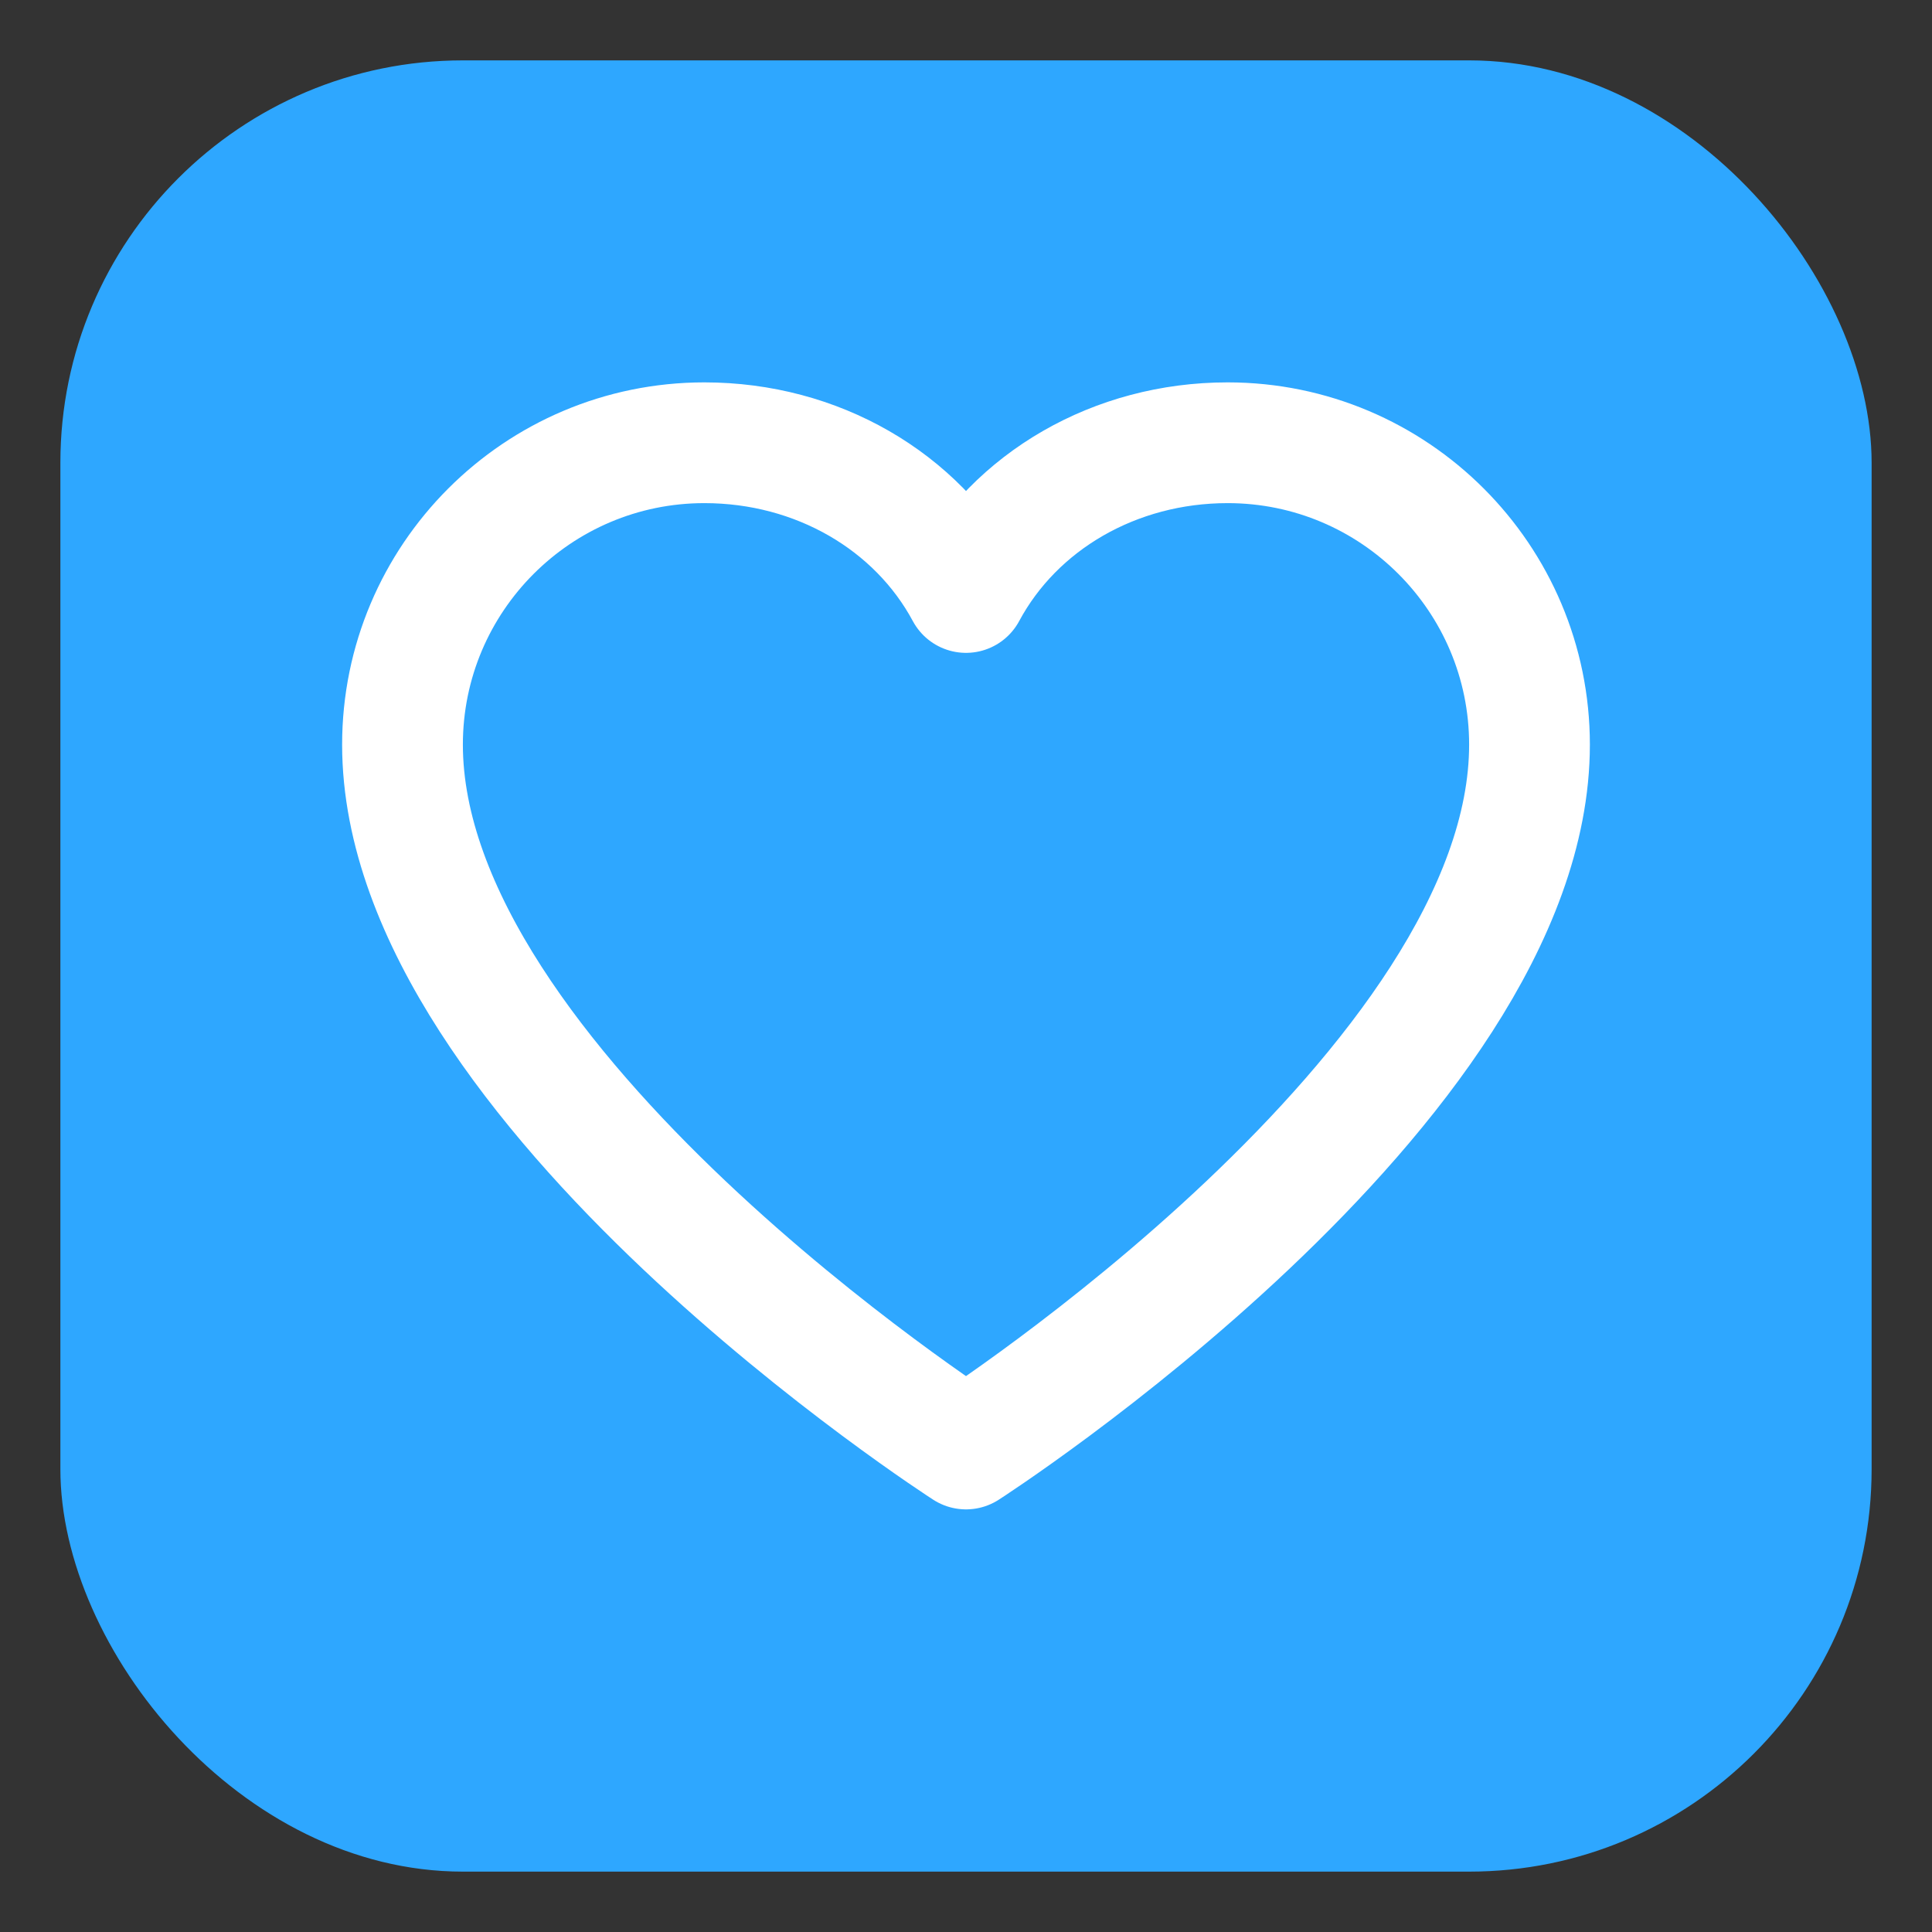
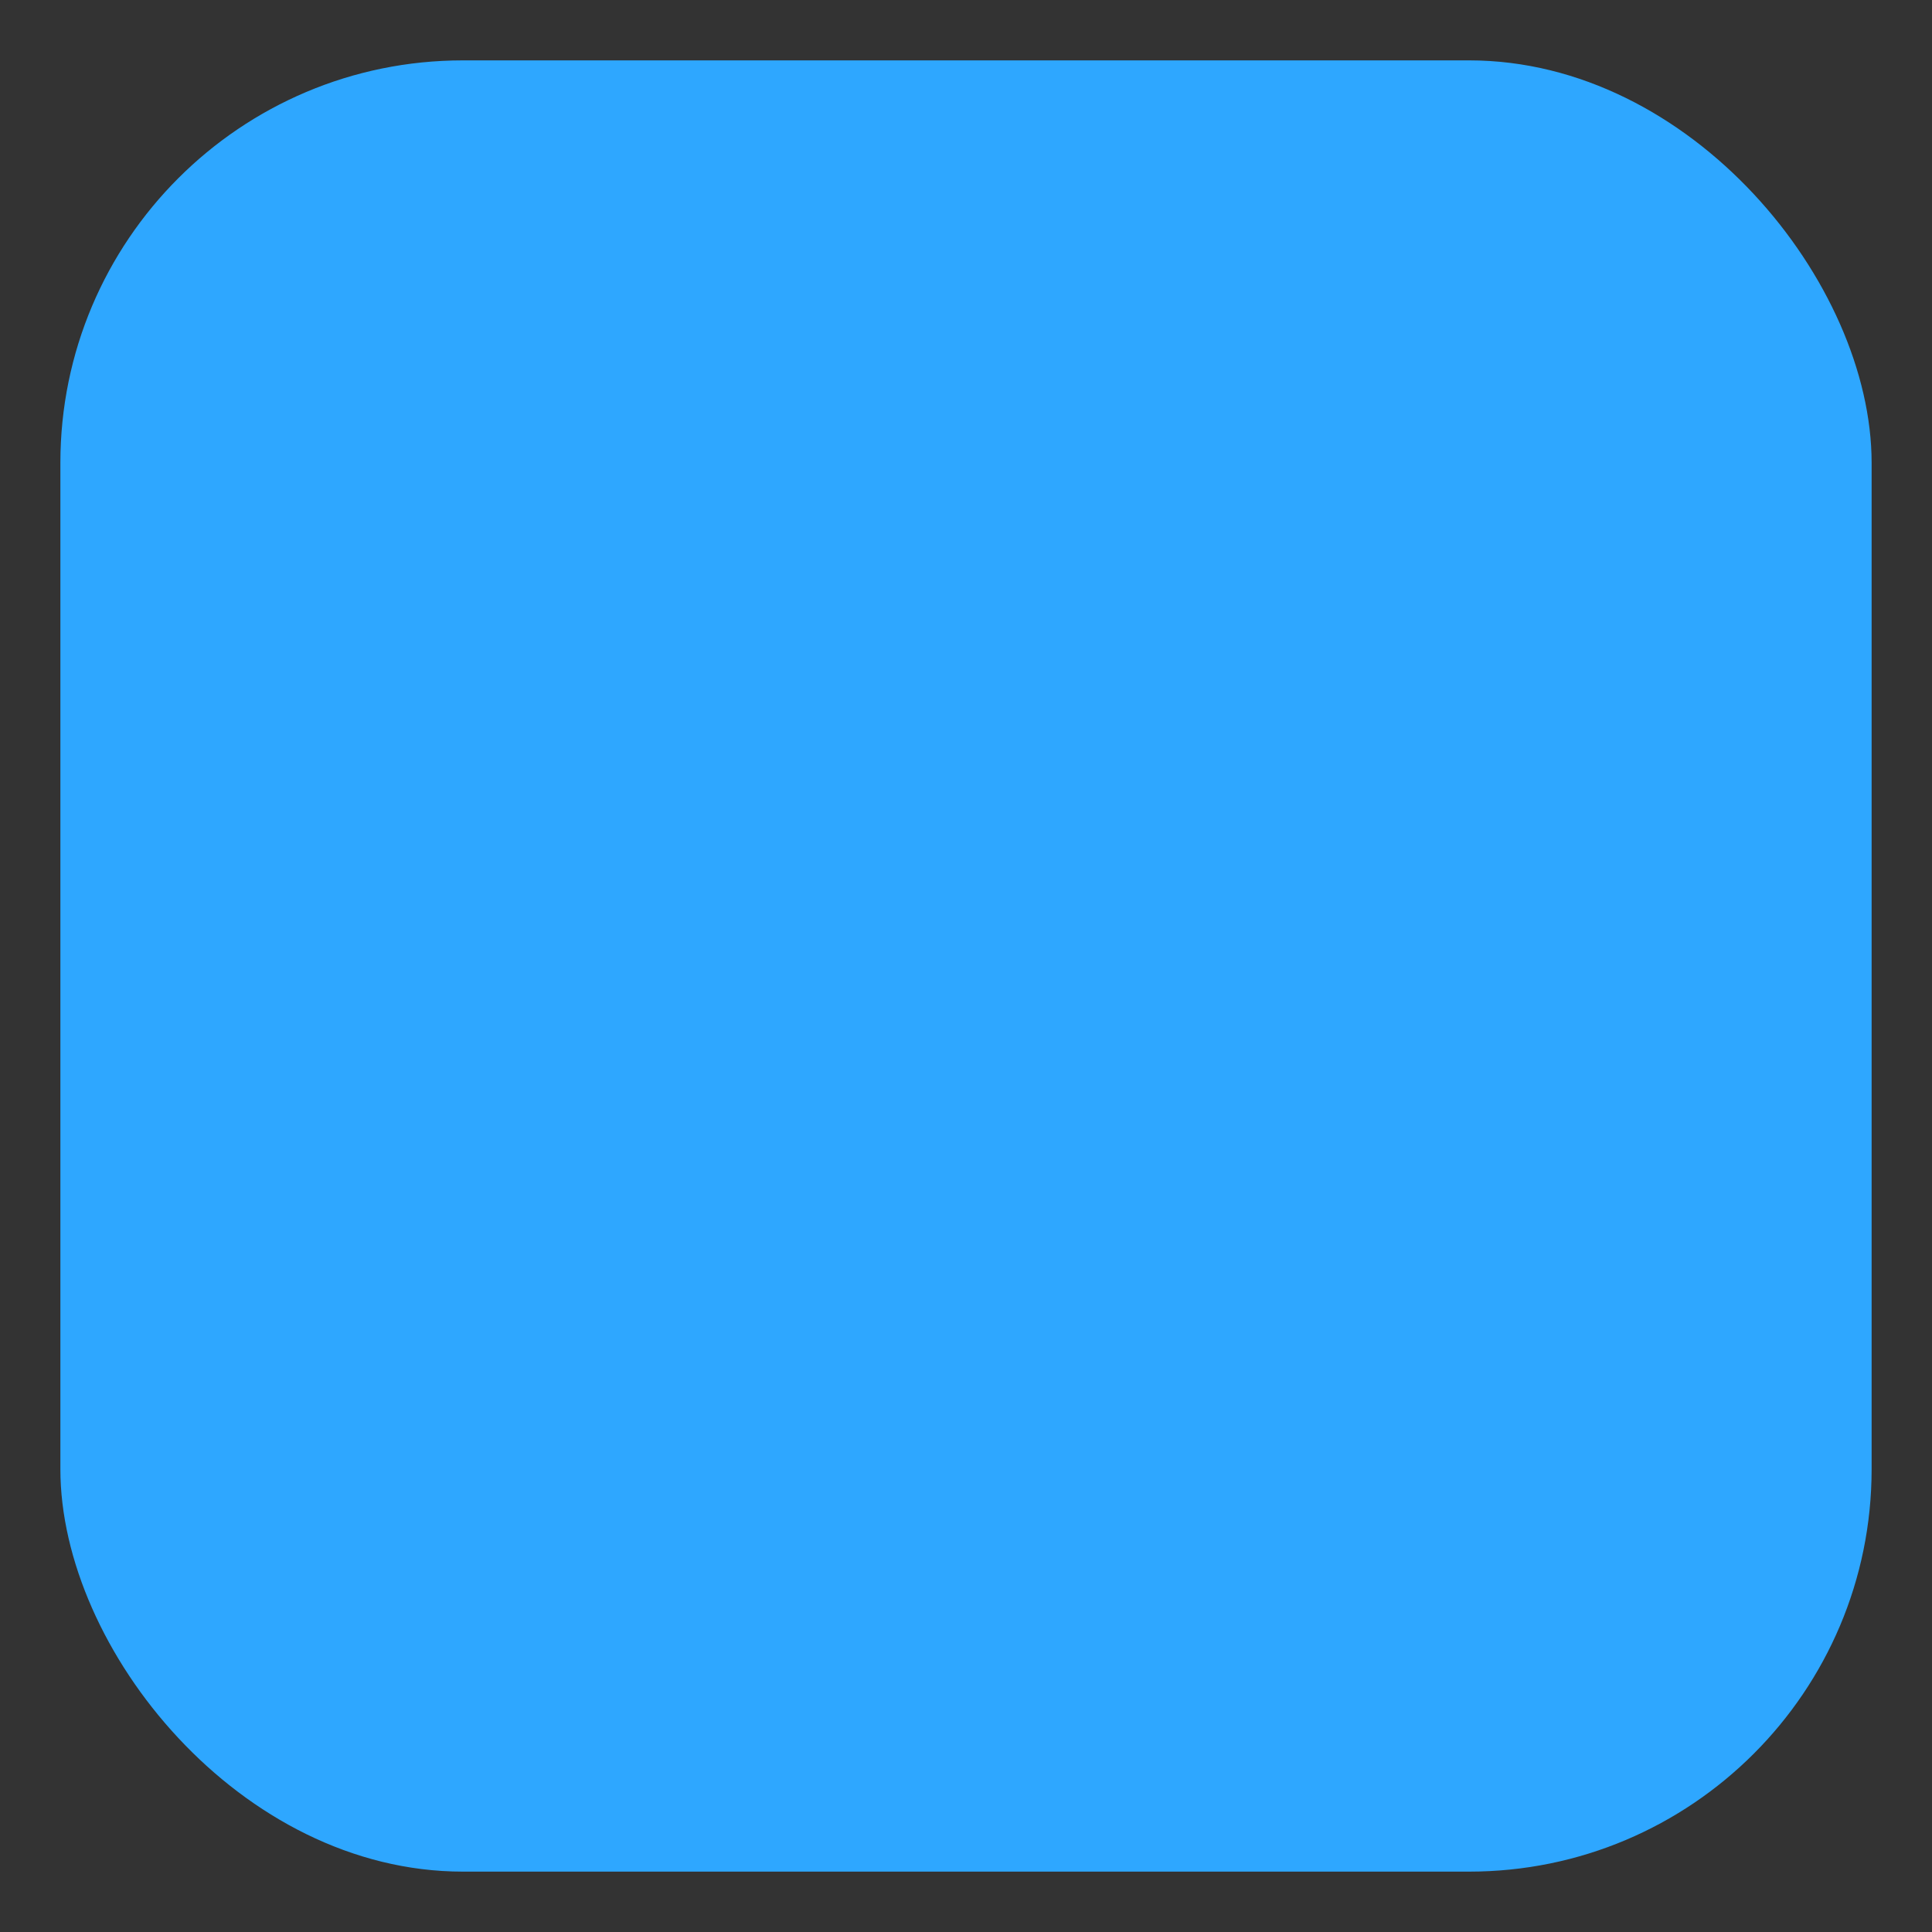
<svg xmlns="http://www.w3.org/2000/svg" width="35" height="35" viewBox="0 0 48 48" role="img" aria-label="Hjerte-ikon">
  <rect x="0" y="0" width="48" height="48" fill="#333333" stroke="none" />
  <rect x="1.5" y="1.5" width="45" height="45" rx="10" fill="#2EA7FF" />
-   <path d="M24 36            C24 36 10 27 10 18.5            C10 14.36 13.36 11 17.5 11            C20.3 11 22.78 12.45 24 14.72            C25.22 12.45 27.7 11 30.5 11            C34.64 11 38 14.36 38 18.5            C38 27 24 36 24 36Z" fill="none" stroke="#FFFFFF" stroke-width="3" stroke-linecap="round" stroke-linejoin="round" />
</svg>